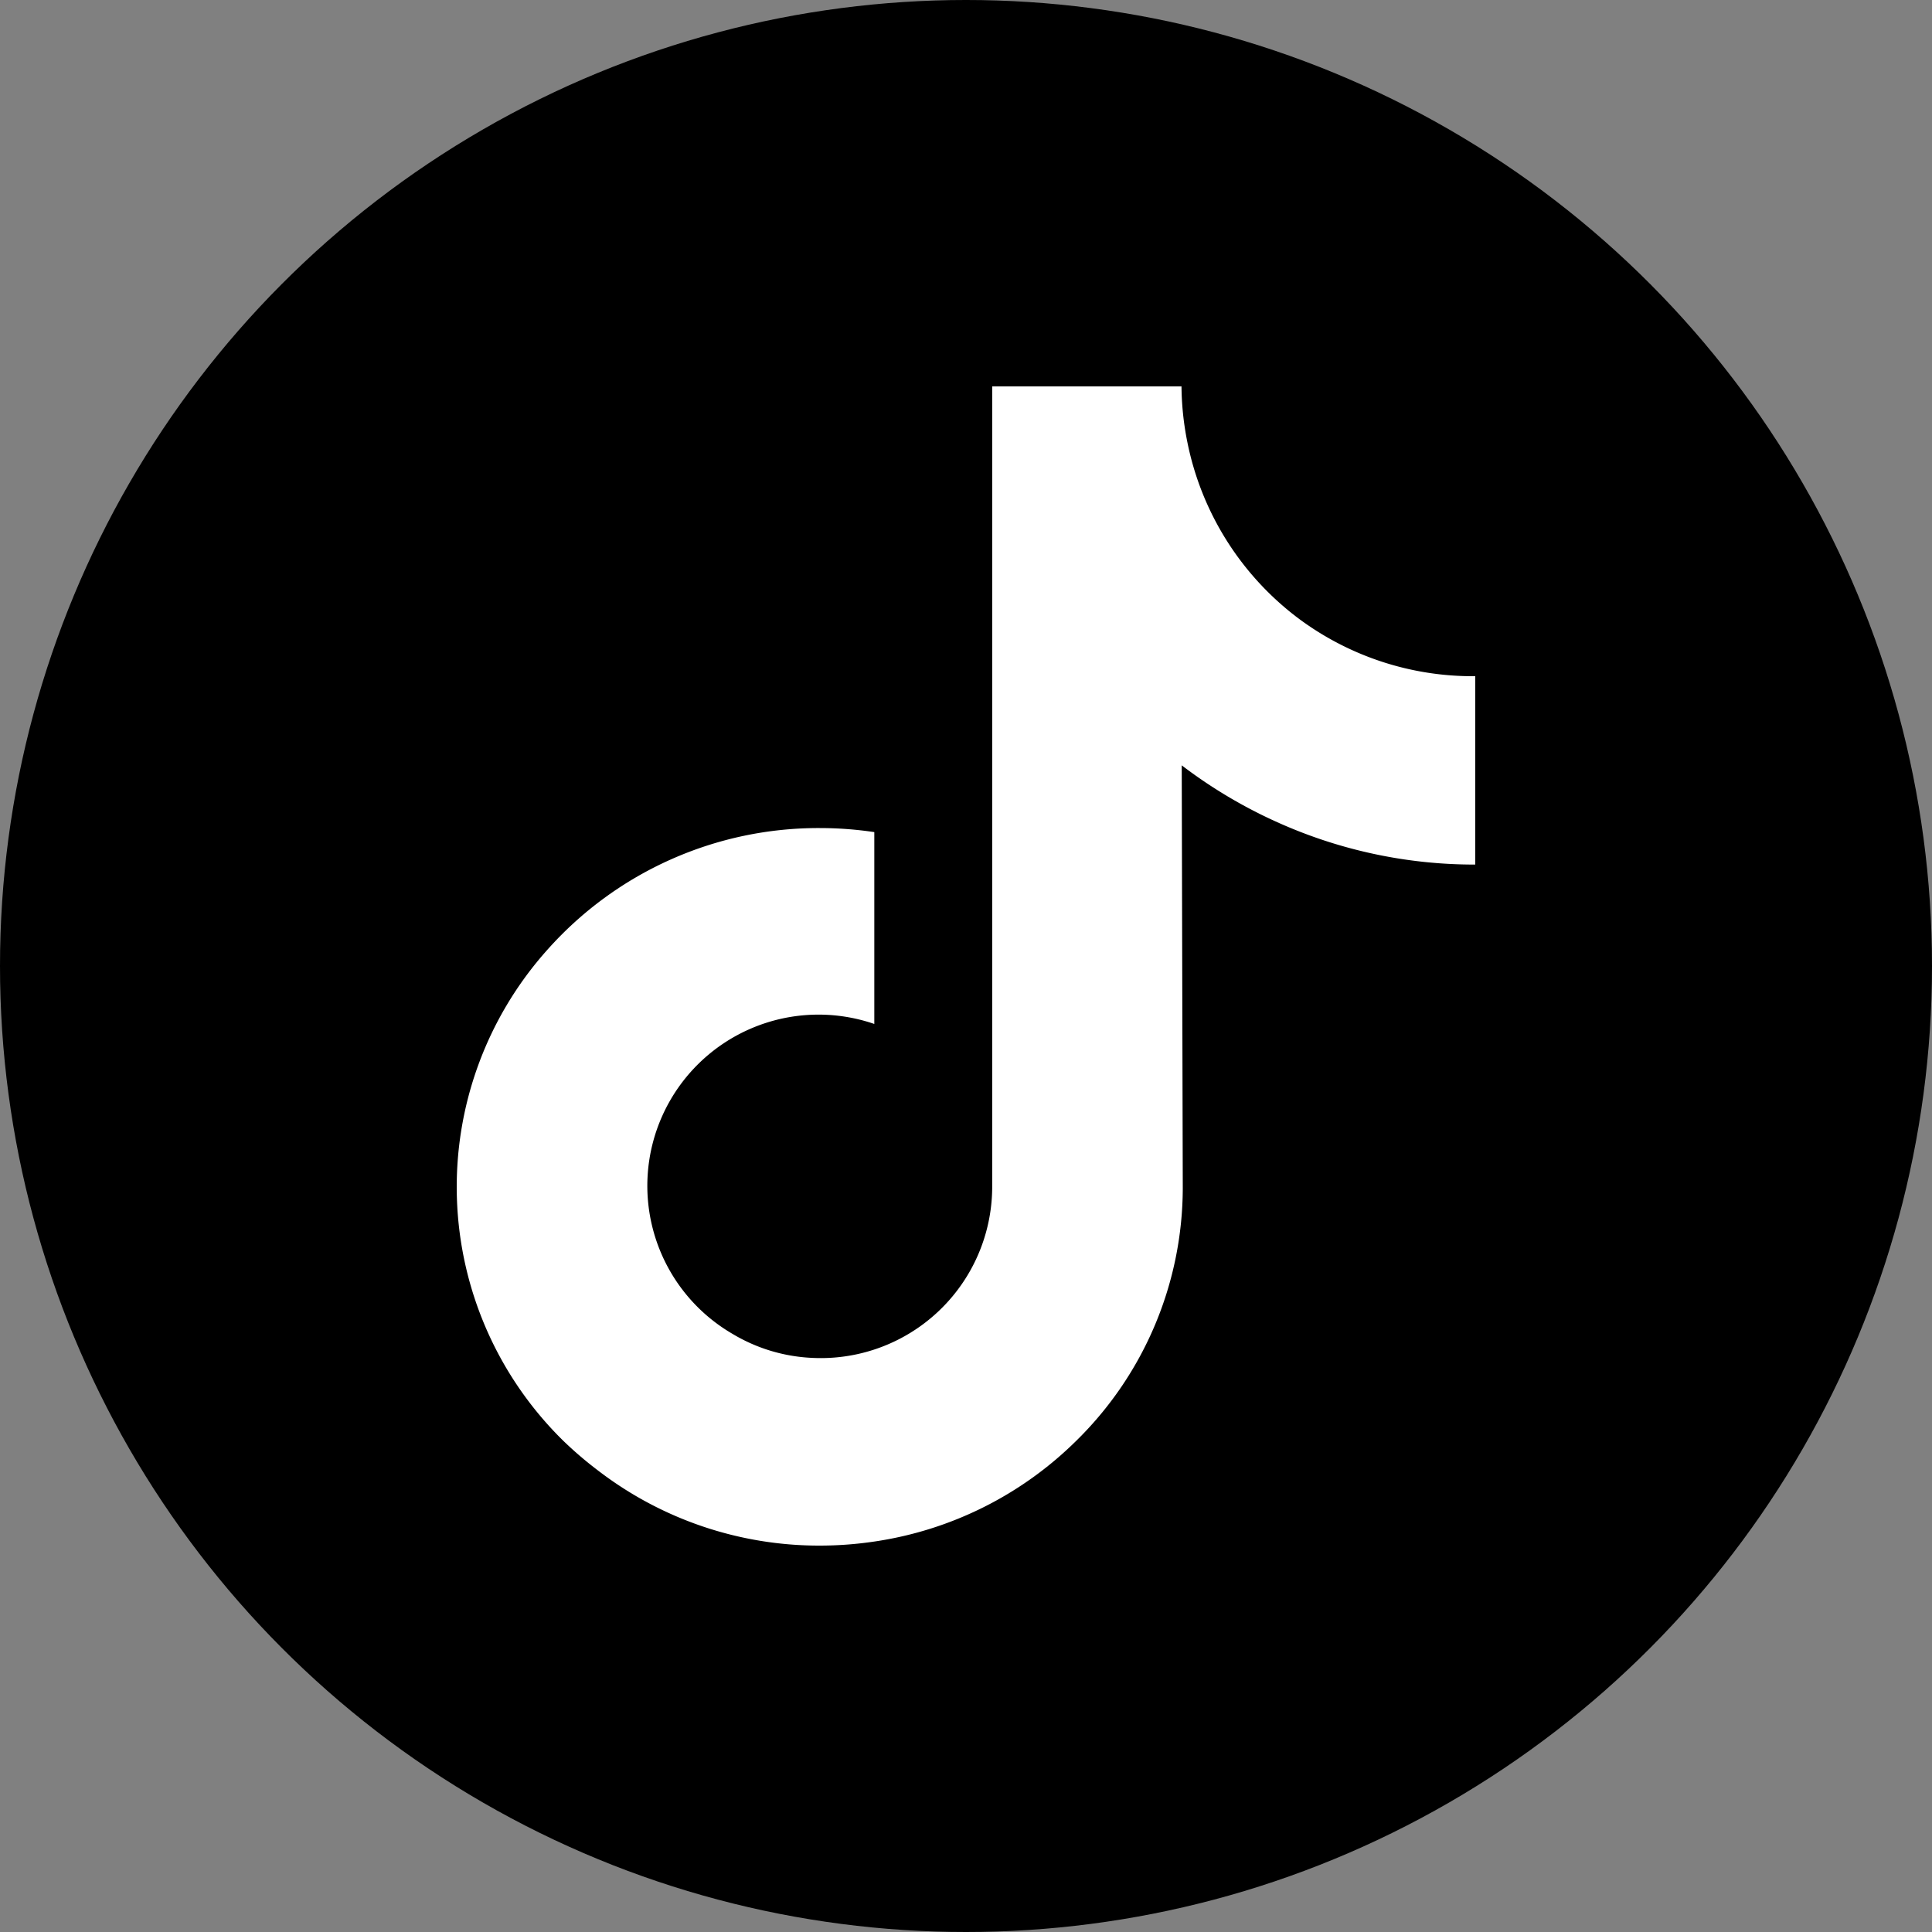
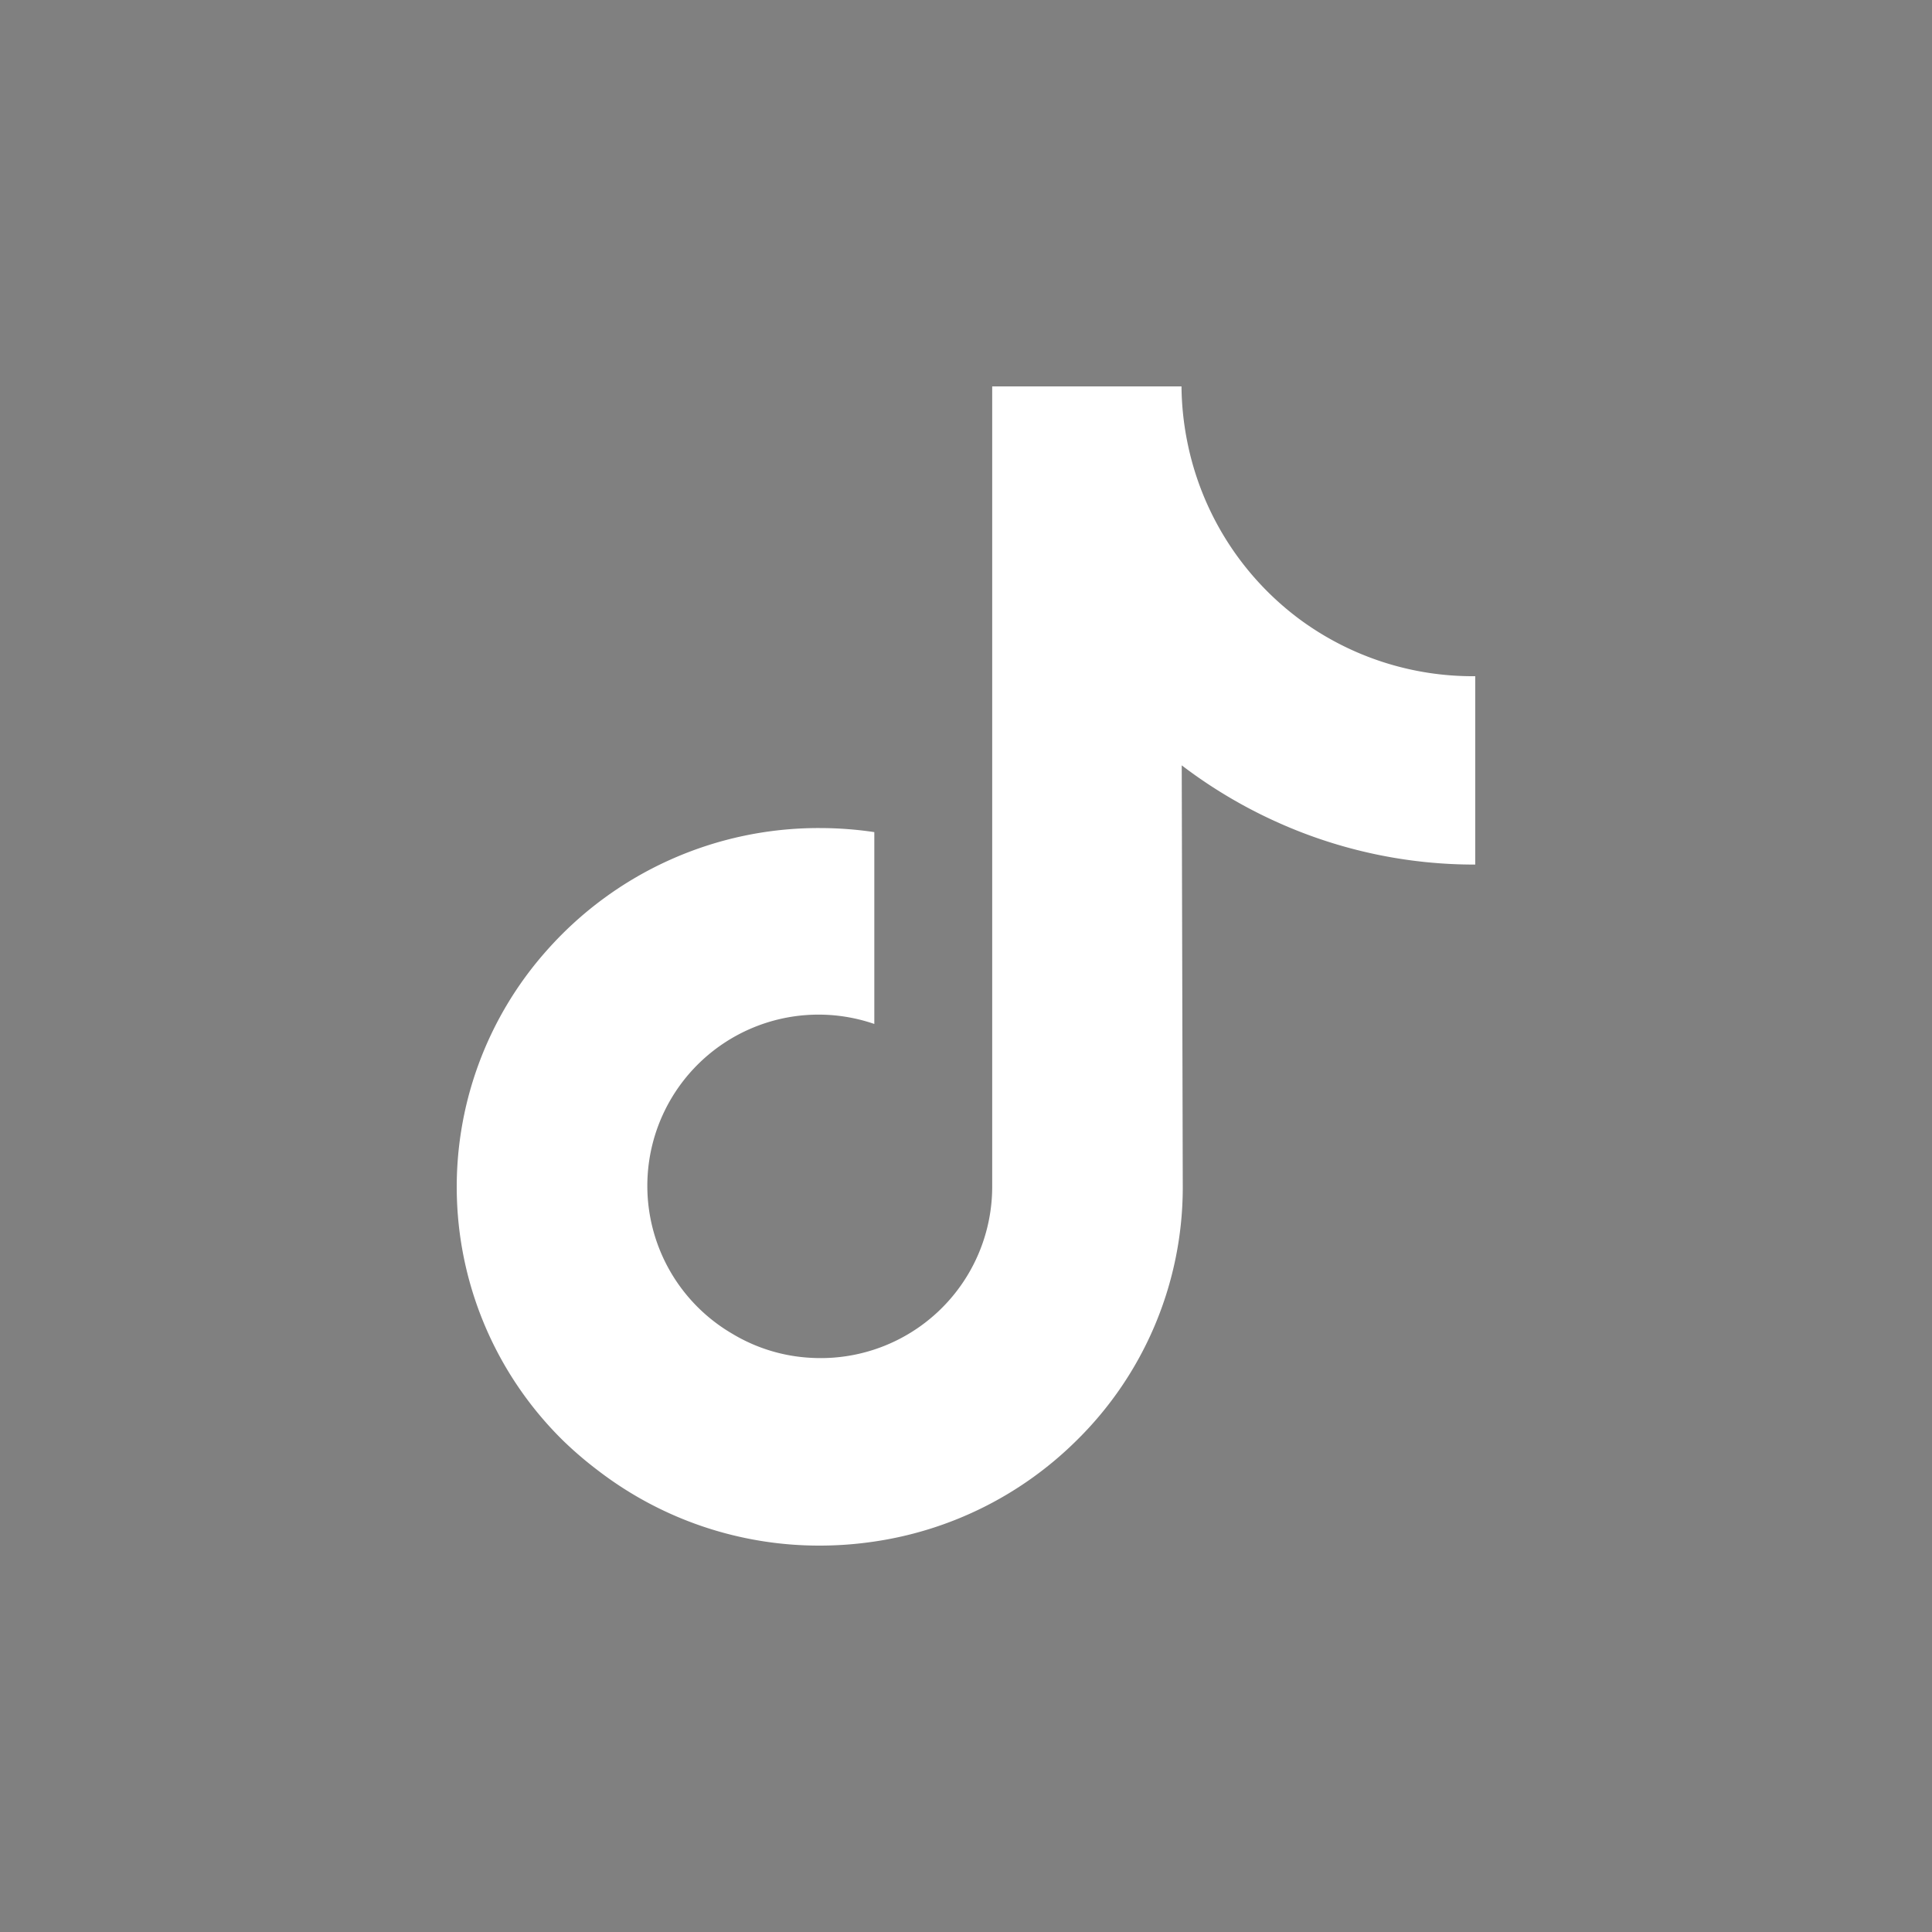
<svg xmlns="http://www.w3.org/2000/svg" class="svg-snoweb svg-theme-dark" x="0" y="0" width="100%" height="100%" viewBox="0 0 100 100" preserveAspectRatio="xMidYMid meet">
  <rect x="0" y="0" width="100" height="100" fill="#808080" stroke="none" />
  <defs>
    <style>
        
            
            
            
        

        .svg-fill-primary {
            fill: #FFF;
        }

        .svg-fill-secondary {
            fill: ;
        }

        .svg-fill-tertiary {
            fill: #000000;
        }

        .svg-stroke-primary {
            stroke: #FFF;
        }

        .svg-stroke-secondary {
            stroke: ;
        }

        .svg-stroke-tertiary {
            stroke: #000000;
        }
    </style>
  </defs>
  <clipPath id="clip-path-202411-0411-4258-f7504a36-34f7-408d-826d-8da674bf3f76">
-     <circle cx="50" cy="50" r="50" />
-   </clipPath>
-   <circle class="svg-fill-tertiary" cx="50" cy="50" r="50">
- </circle>
+     </clipPath>
  <circle class="svg-fill-secondary svg-builder-circle" cx="50" cy="50" r="50">
</circle>
  <g transform="translate(20.00, 20.00) scale(0.60, 0.60)">
    <path class="svg-fill-primary" d="M93.88,25A25.15,25.15,0,0,1,78.66,20,25.22,25.22,0,0,1,69.08,4.73,25.37,25.37,0,0,1,68.59,0H52.26V69.05A14.79,14.79,0,0,1,36.61,83.8a14.6,14.6,0,0,1-6.76-2.07A14.77,14.77,0,0,1,42.09,55V38.45a32,32,0,0,0-4.71-.35A31.3,31.3,0,0,0,13.86,48.63a30.68,30.68,0,0,0,1.38,42.31,32.5,32.5,0,0,0,3,2.57A31.3,31.3,0,0,0,37.38,100a32,32,0,0,0,4.71-.35,31.2,31.2,0,0,0,17.44-8.71A30.62,30.62,0,0,0,68.7,69.18l-.09-36.49A42,42,0,0,0,77.78,38a41.38,41.38,0,0,0,16.15,3.25V25Z">
</path>
  </g>
</svg>